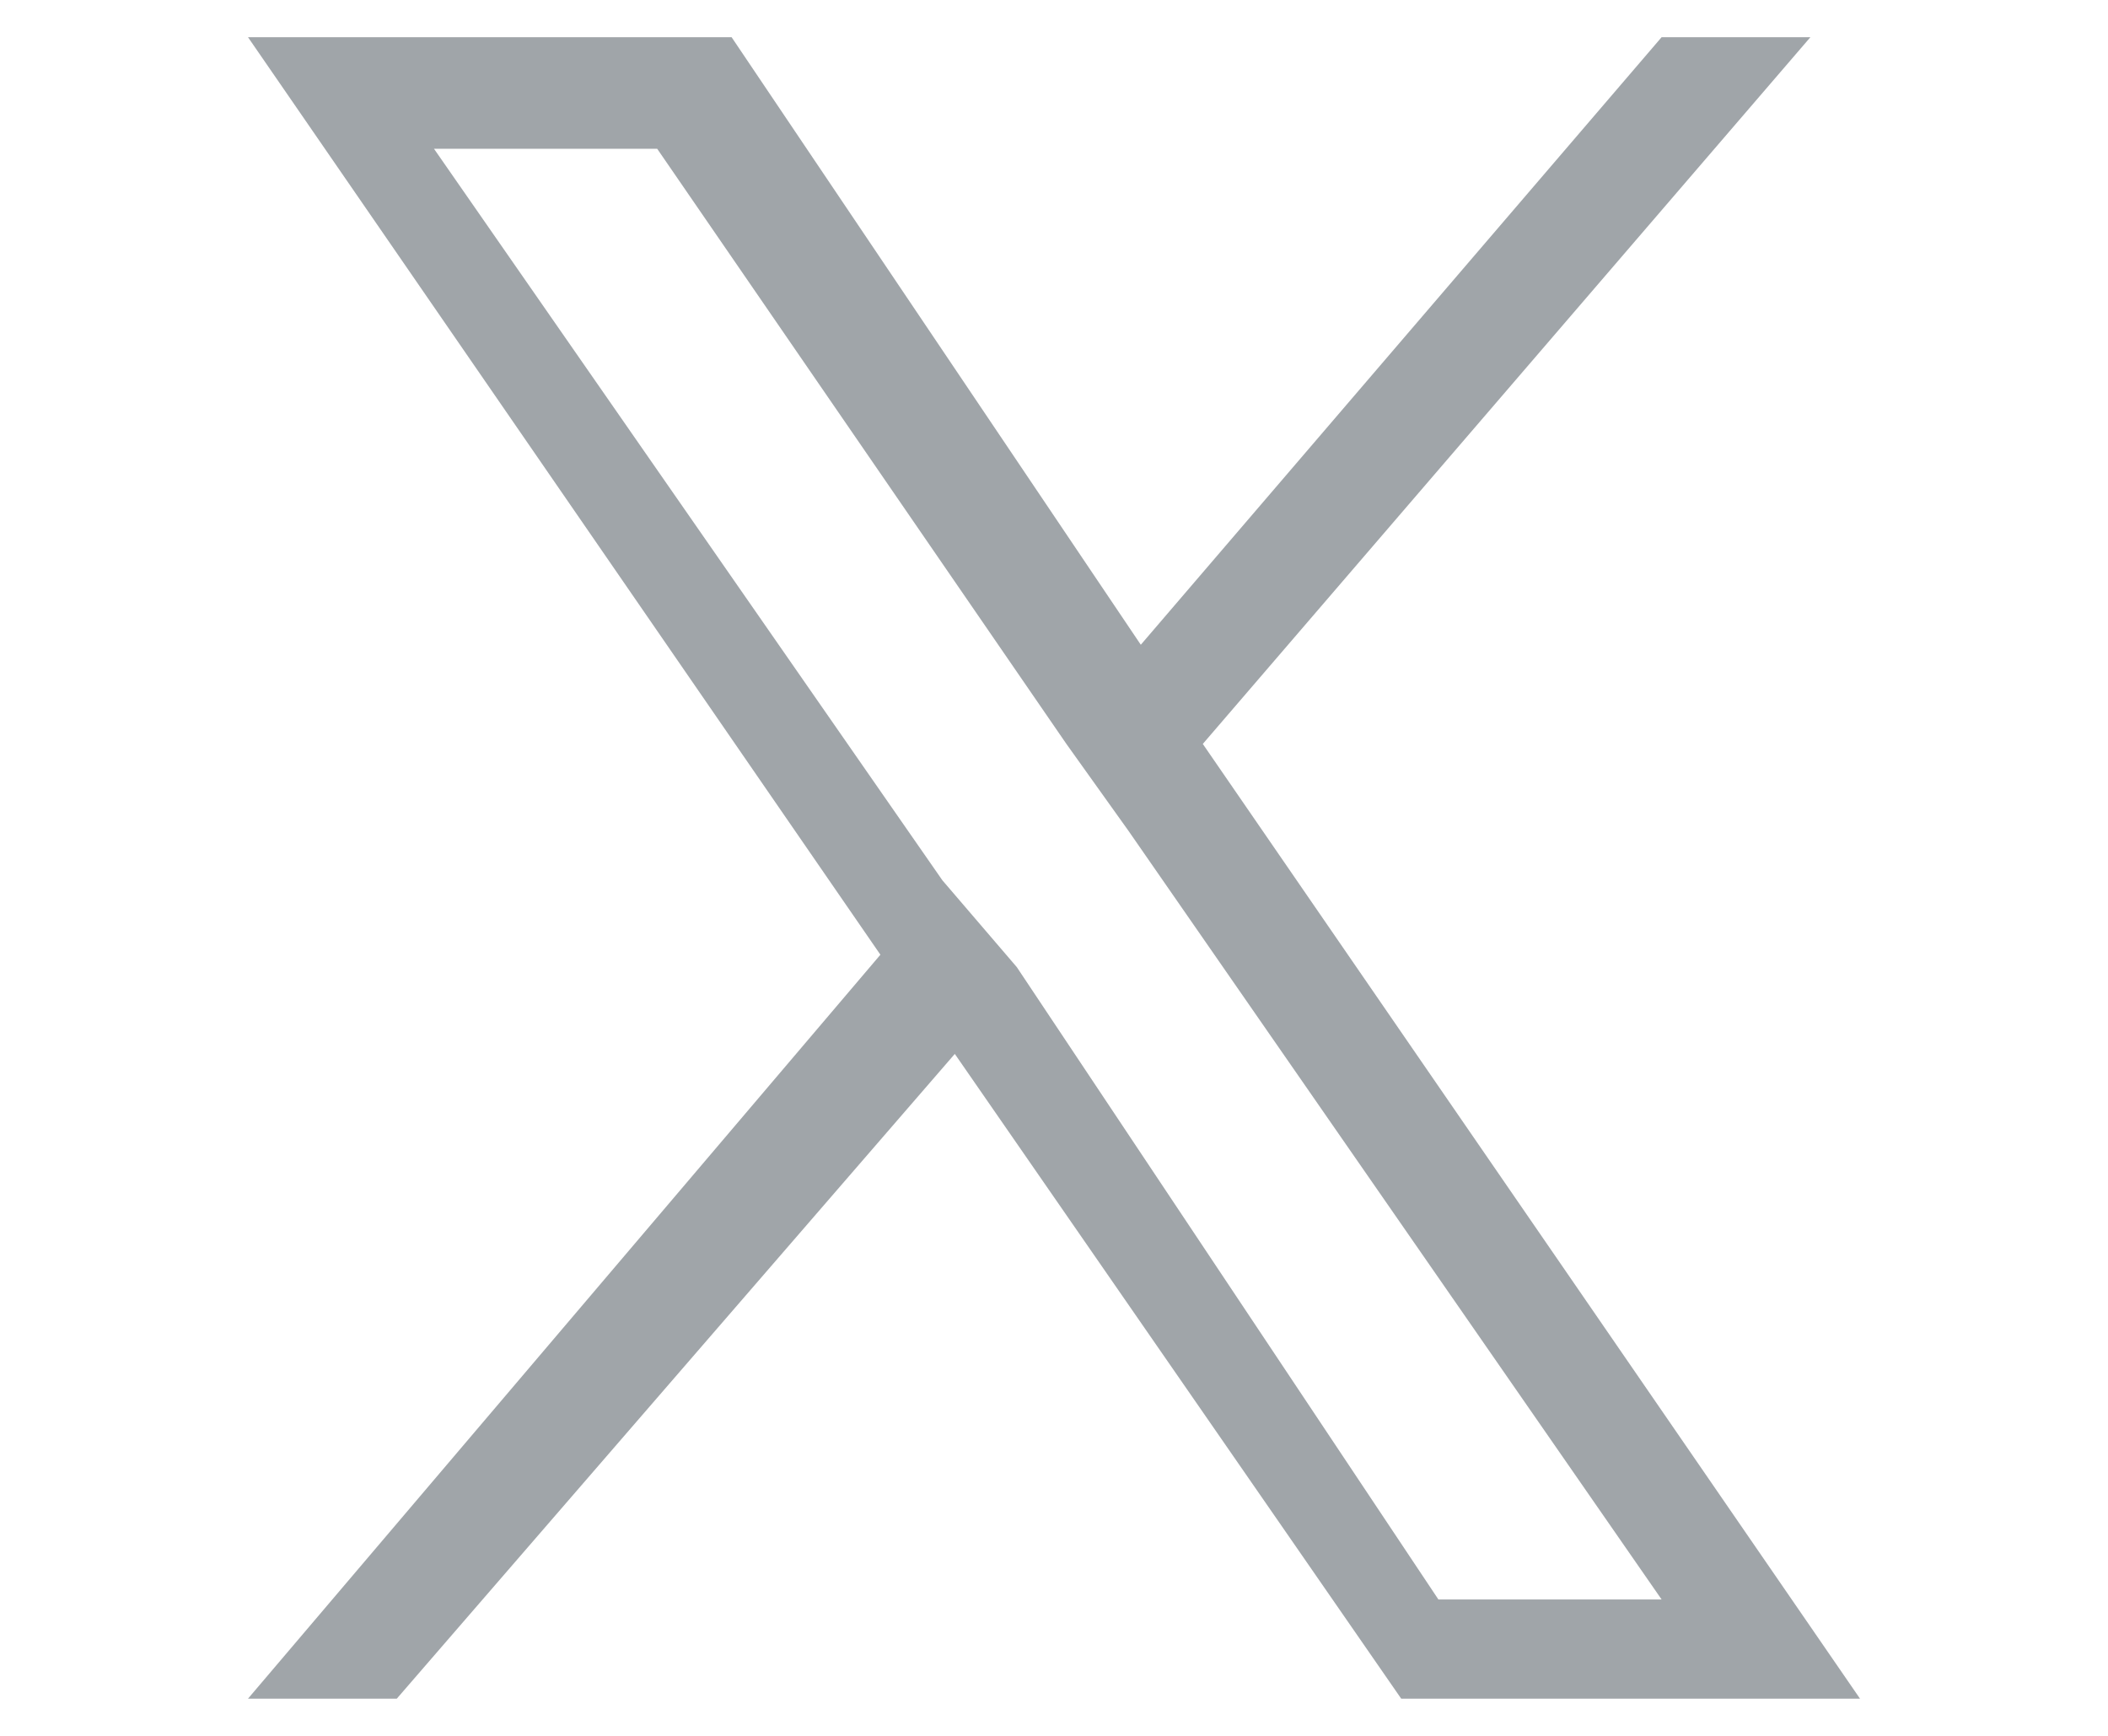
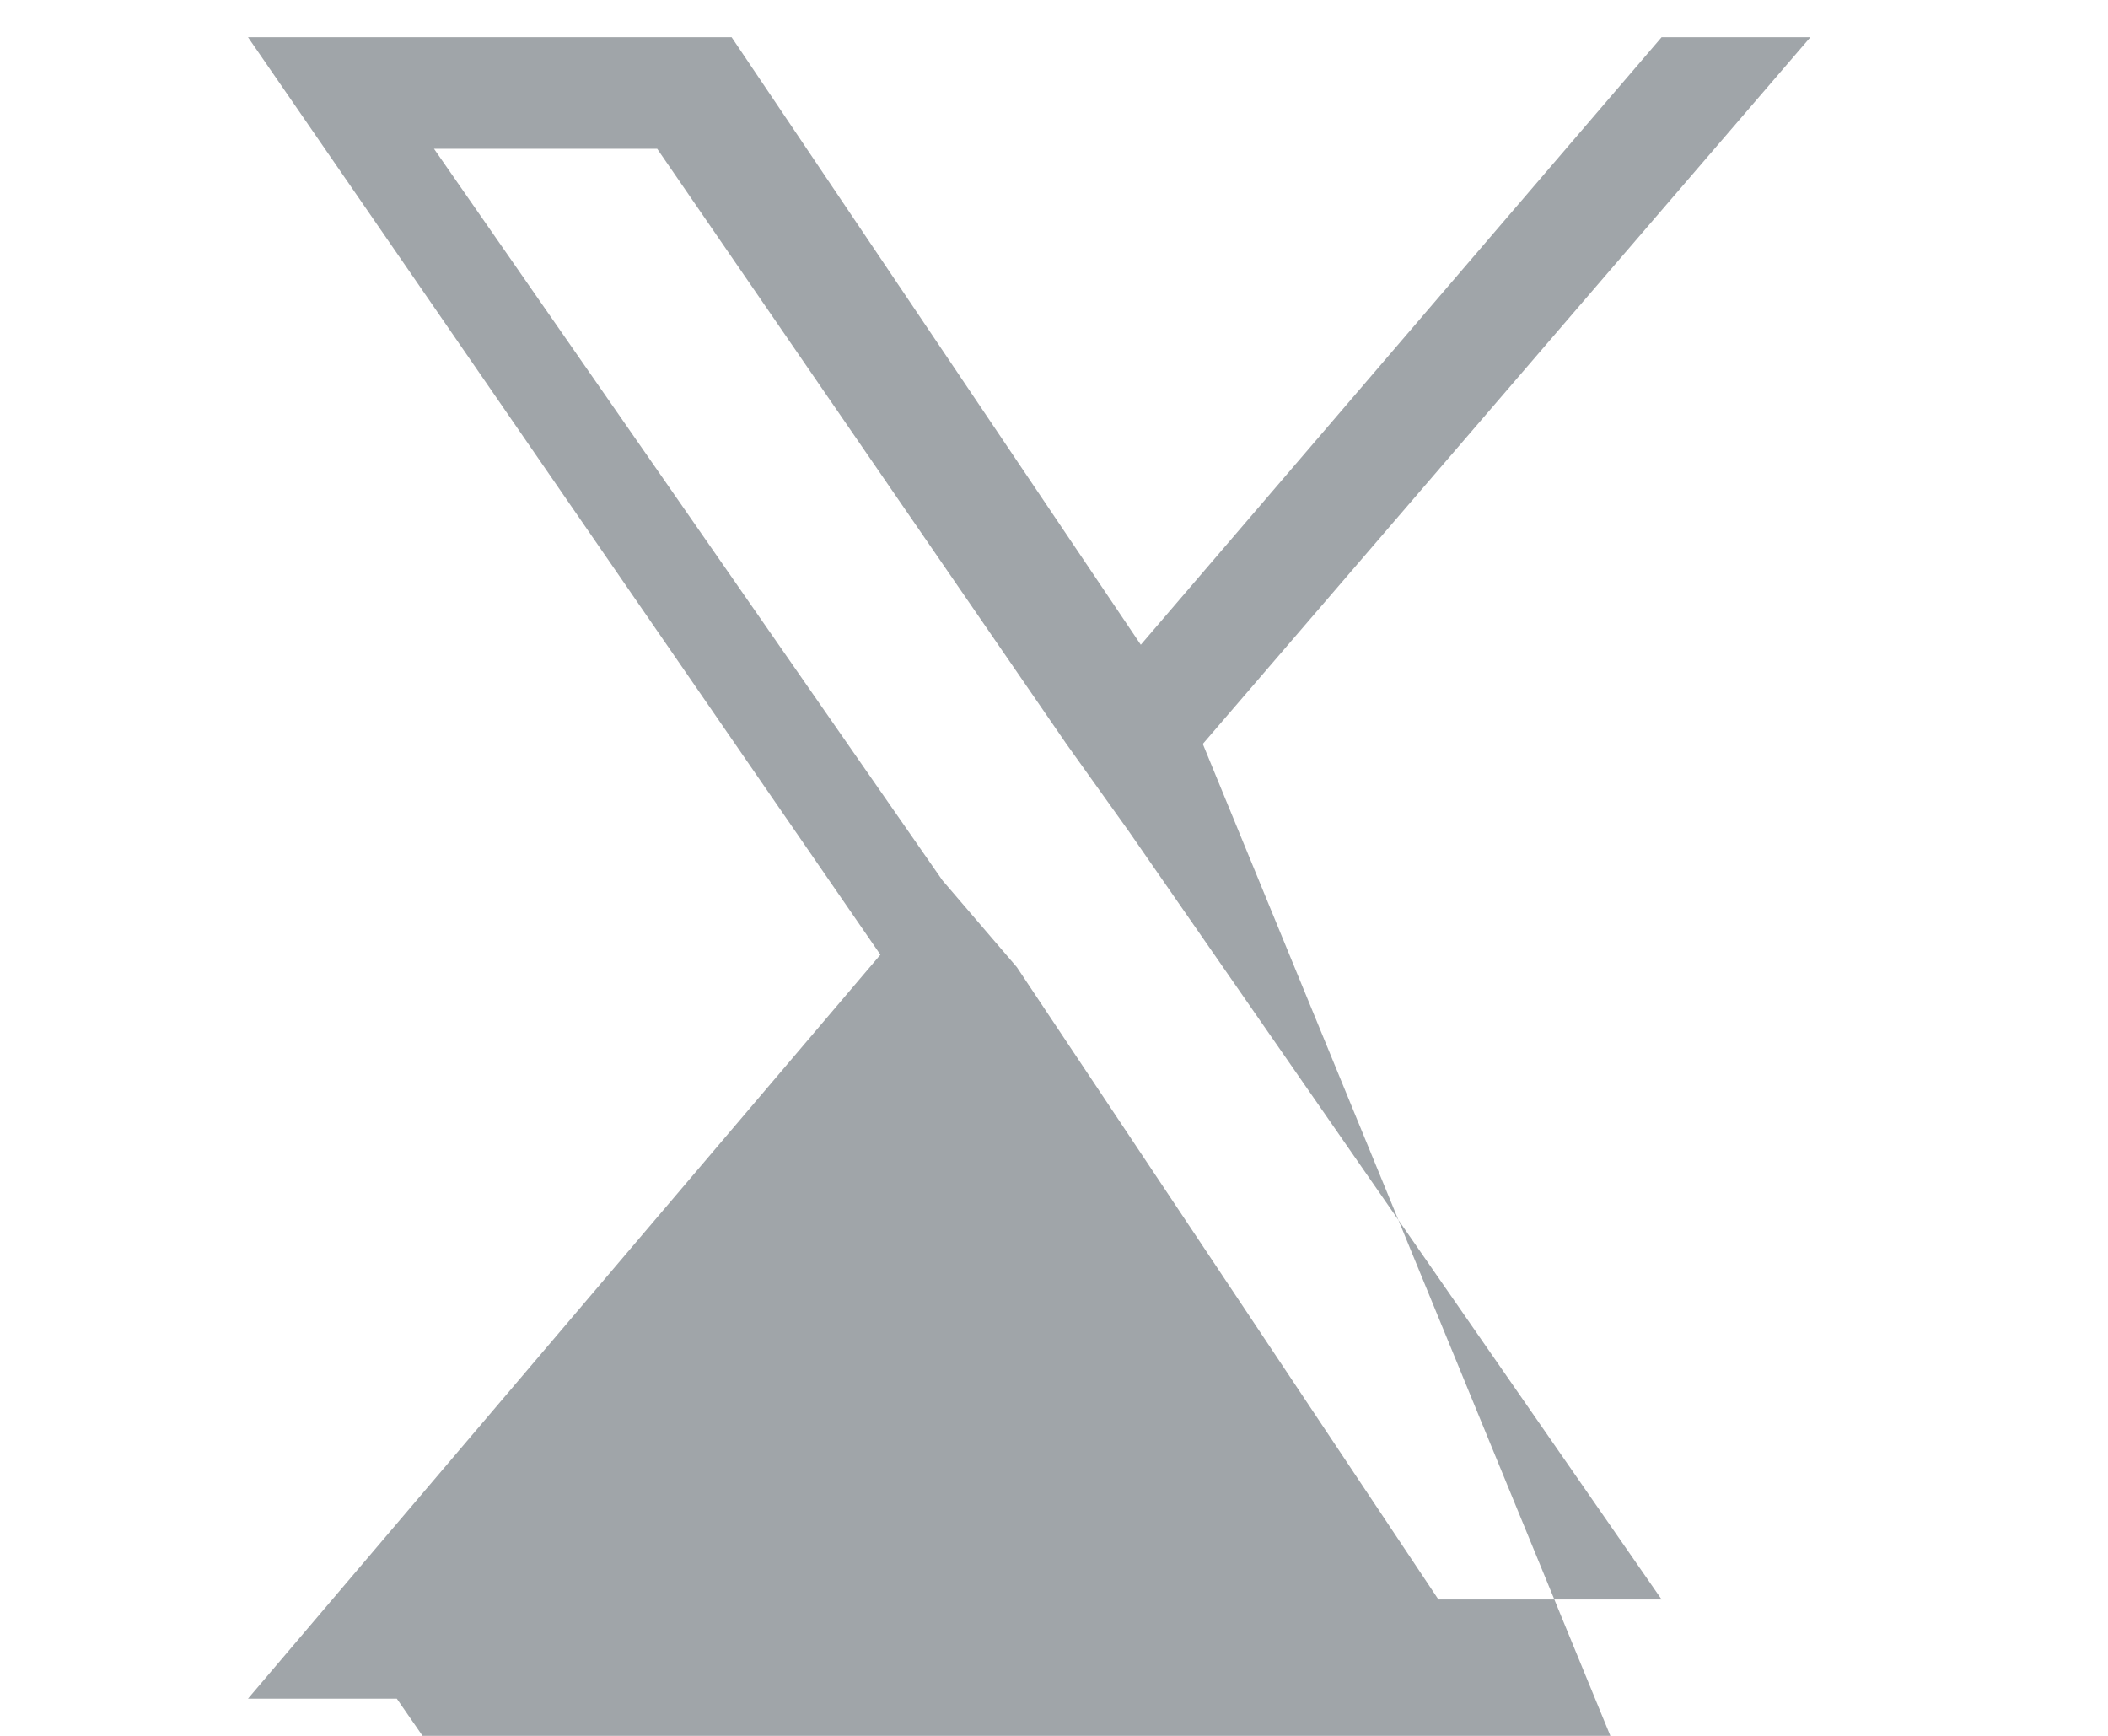
<svg xmlns="http://www.w3.org/2000/svg" version="1.1" id="Layer_1" x="0px" y="0px" viewBox="0 0 17 14" style="enable-background:new 0 0 17 14;" xml:space="preserve">
  <style type="text/css">
	.st0{fill:#A0A5A9;}
</style>
-   <path class="st0" d="M9.7,6l4.9-5.7h-1.2L9.2,5.2L5.9,0.3H2l5.1,7.4L2,13.7h1.2l4.5-5.2l3.6,5.2H15L9.7,6L9.7,6z M8.2,7.8L7.6,7.1  L3.5,1.2h1.8l3.3,4.8l0.5,0.7l4.3,6.2h-1.8L8.2,7.8L8.2,7.8z" />
+   <path class="st0" d="M9.7,6l4.9-5.7h-1.2L9.2,5.2L5.9,0.3H2l5.1,7.4L2,13.7h1.2l3.6,5.2H15L9.7,6L9.7,6z M8.2,7.8L7.6,7.1  L3.5,1.2h1.8l3.3,4.8l0.5,0.7l4.3,6.2h-1.8L8.2,7.8L8.2,7.8z" />
</svg>